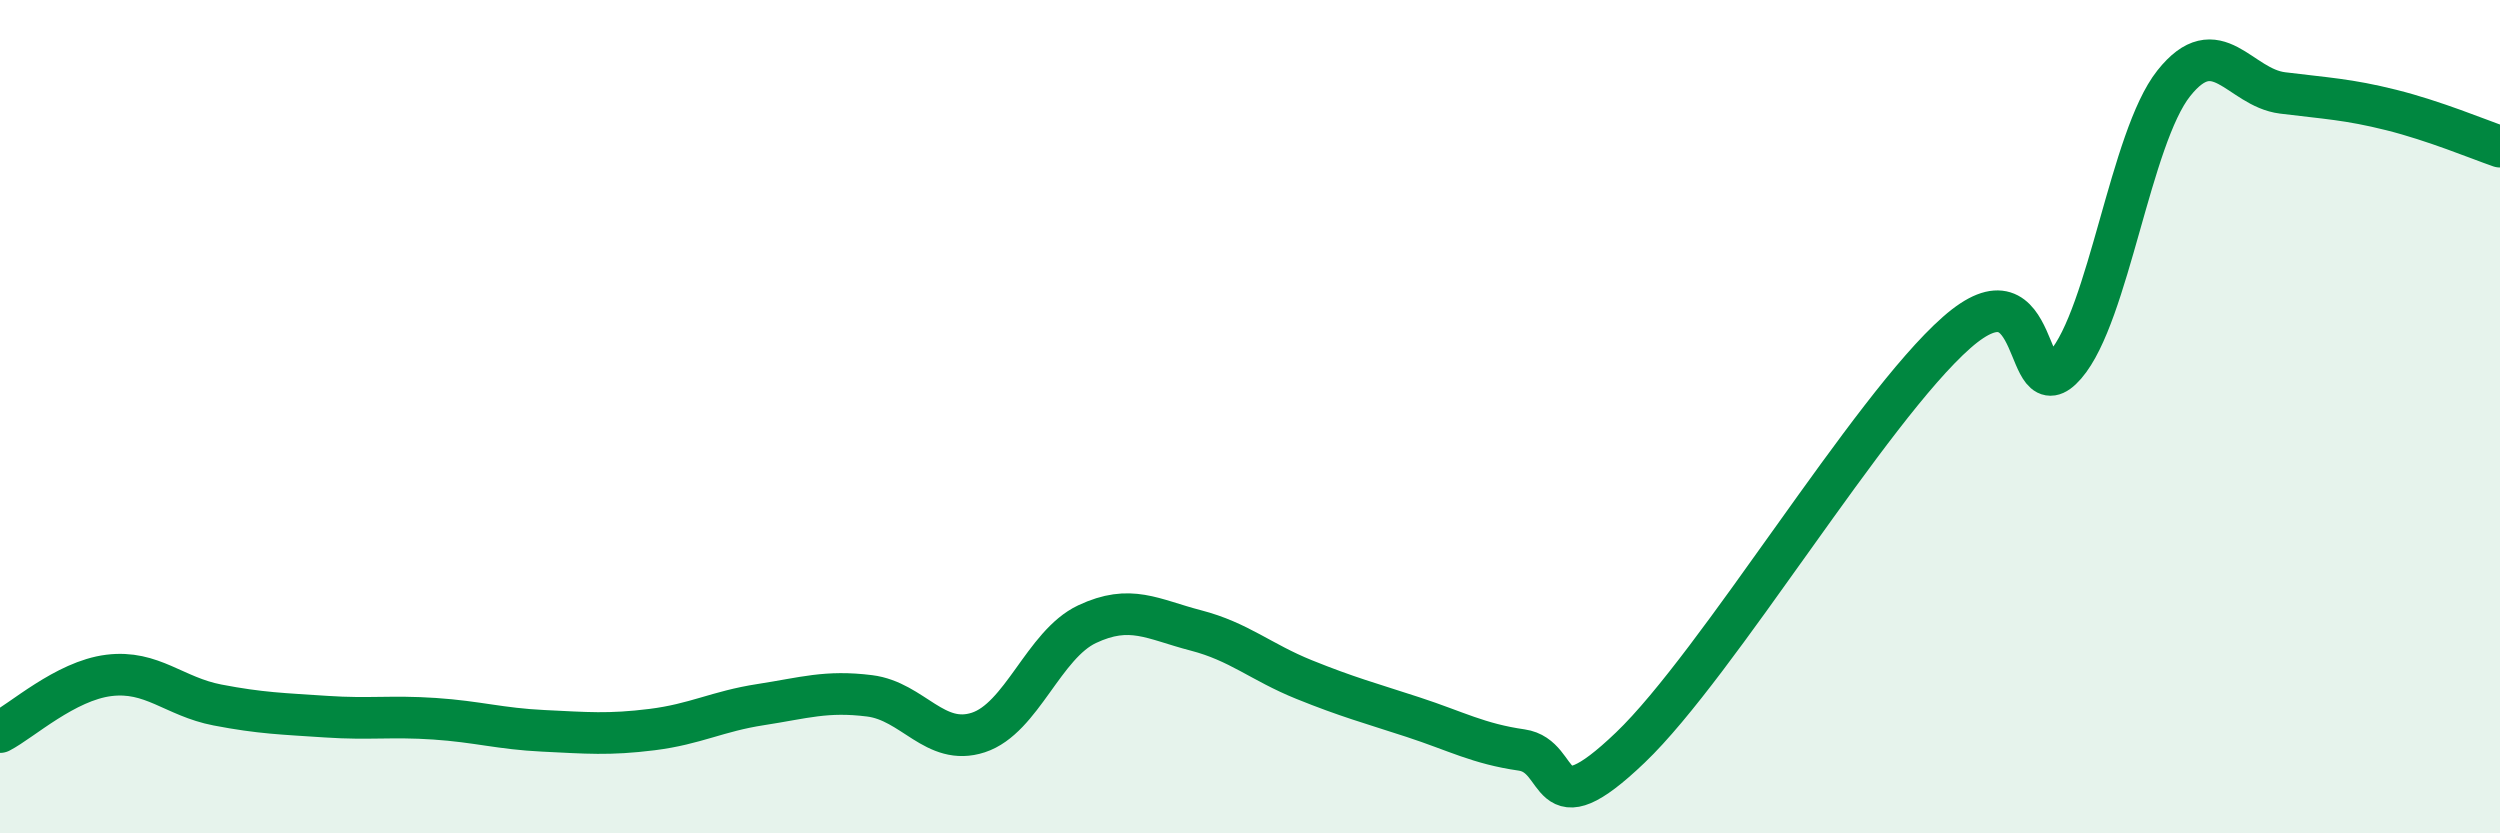
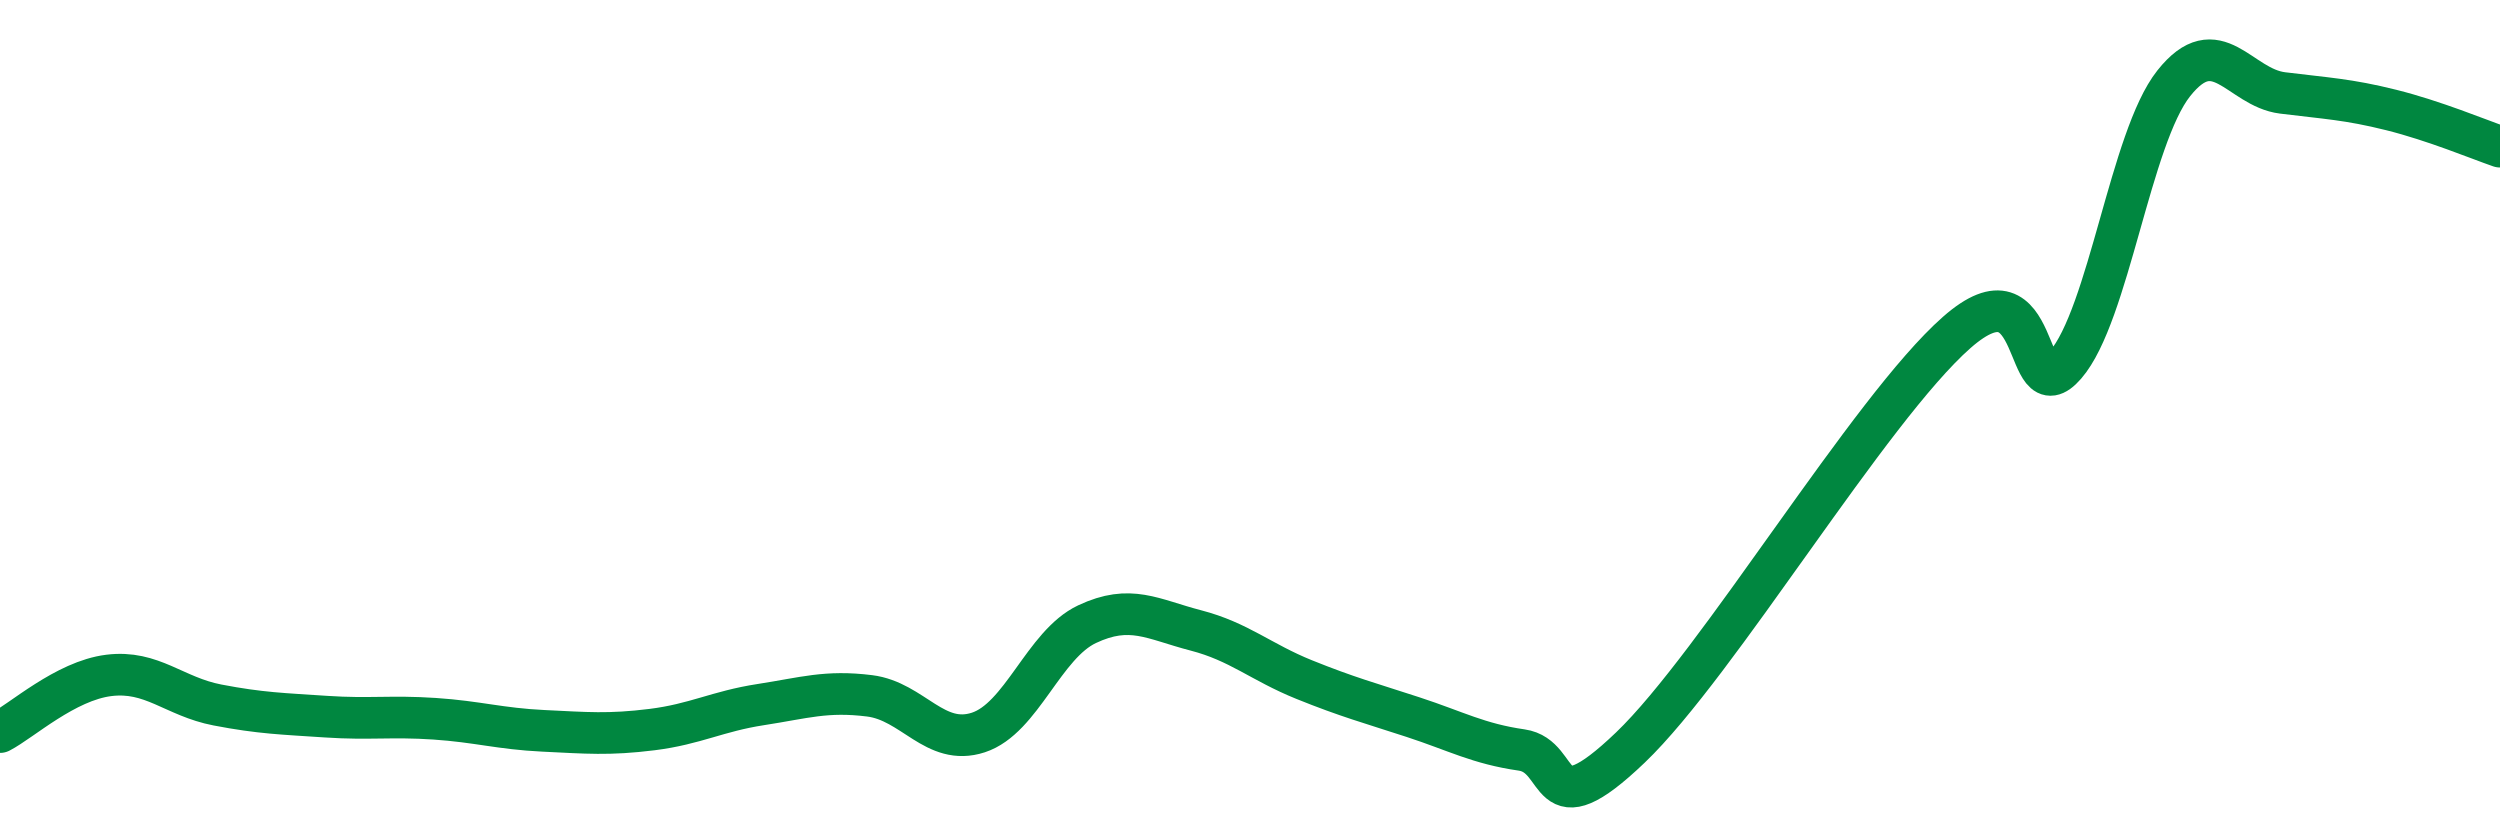
<svg xmlns="http://www.w3.org/2000/svg" width="60" height="20" viewBox="0 0 60 20">
-   <path d="M 0,17.57 C 0.52,17.3 1.57,16.34 2.61,16.21 C 3.65,16.08 4.18,16.72 5.22,16.92 C 6.26,17.12 6.79,17.13 7.83,17.2 C 8.87,17.27 9.39,17.18 10.43,17.25 C 11.47,17.32 12,17.49 13.04,17.54 C 14.08,17.59 14.61,17.64 15.65,17.51 C 16.69,17.38 17.22,17.07 18.26,16.91 C 19.3,16.75 19.83,16.57 20.87,16.7 C 21.91,16.83 22.44,17.92 23.48,17.58 C 24.52,17.24 25.05,15.47 26.09,14.98 C 27.13,14.49 27.66,14.86 28.7,15.13 C 29.74,15.4 30.26,15.89 31.3,16.31 C 32.34,16.73 32.87,16.87 33.91,17.21 C 34.95,17.55 35.48,17.85 36.52,18 C 37.56,18.15 37.04,19.94 39.13,17.94 C 41.22,15.94 44.87,9.82 46.96,7.98 C 49.05,6.14 48.53,9.96 49.57,8.76 C 50.61,7.56 51.13,3.31 52.17,2 C 53.21,0.69 53.74,2.1 54.78,2.23 C 55.82,2.36 56.35,2.38 57.39,2.64 C 58.43,2.9 59.48,3.34 60,3.52L60 20L0 20Z" fill="#008740" opacity="0.1" stroke-linecap="round" stroke-linejoin="round" />
  <path d="M 0,17.57 C 0.52,17.3 1.57,16.34 2.61,16.21 C 3.65,16.08 4.18,16.72 5.22,16.92 C 6.26,17.12 6.79,17.13 7.83,17.2 C 8.87,17.27 9.39,17.18 10.43,17.25 C 11.47,17.32 12,17.49 13.04,17.54 C 14.08,17.59 14.61,17.64 15.65,17.51 C 16.69,17.38 17.22,17.07 18.26,16.91 C 19.3,16.75 19.83,16.57 20.87,16.7 C 21.91,16.83 22.44,17.92 23.48,17.58 C 24.52,17.24 25.05,15.47 26.09,14.98 C 27.13,14.49 27.66,14.86 28.7,15.13 C 29.74,15.4 30.26,15.89 31.3,16.31 C 32.34,16.73 32.87,16.87 33.91,17.21 C 34.95,17.55 35.48,17.85 36.52,18 C 37.56,18.15 37.04,19.94 39.13,17.94 C 41.22,15.94 44.87,9.82 46.96,7.98 C 49.05,6.14 48.53,9.96 49.57,8.76 C 50.61,7.56 51.13,3.31 52.17,2 C 53.21,0.69 53.74,2.1 54.78,2.23 C 55.82,2.36 56.35,2.38 57.39,2.64 C 58.43,2.9 59.48,3.34 60,3.52" stroke="#008740" stroke-width="1" fill="none" stroke-linecap="round" stroke-linejoin="round" />
</svg>